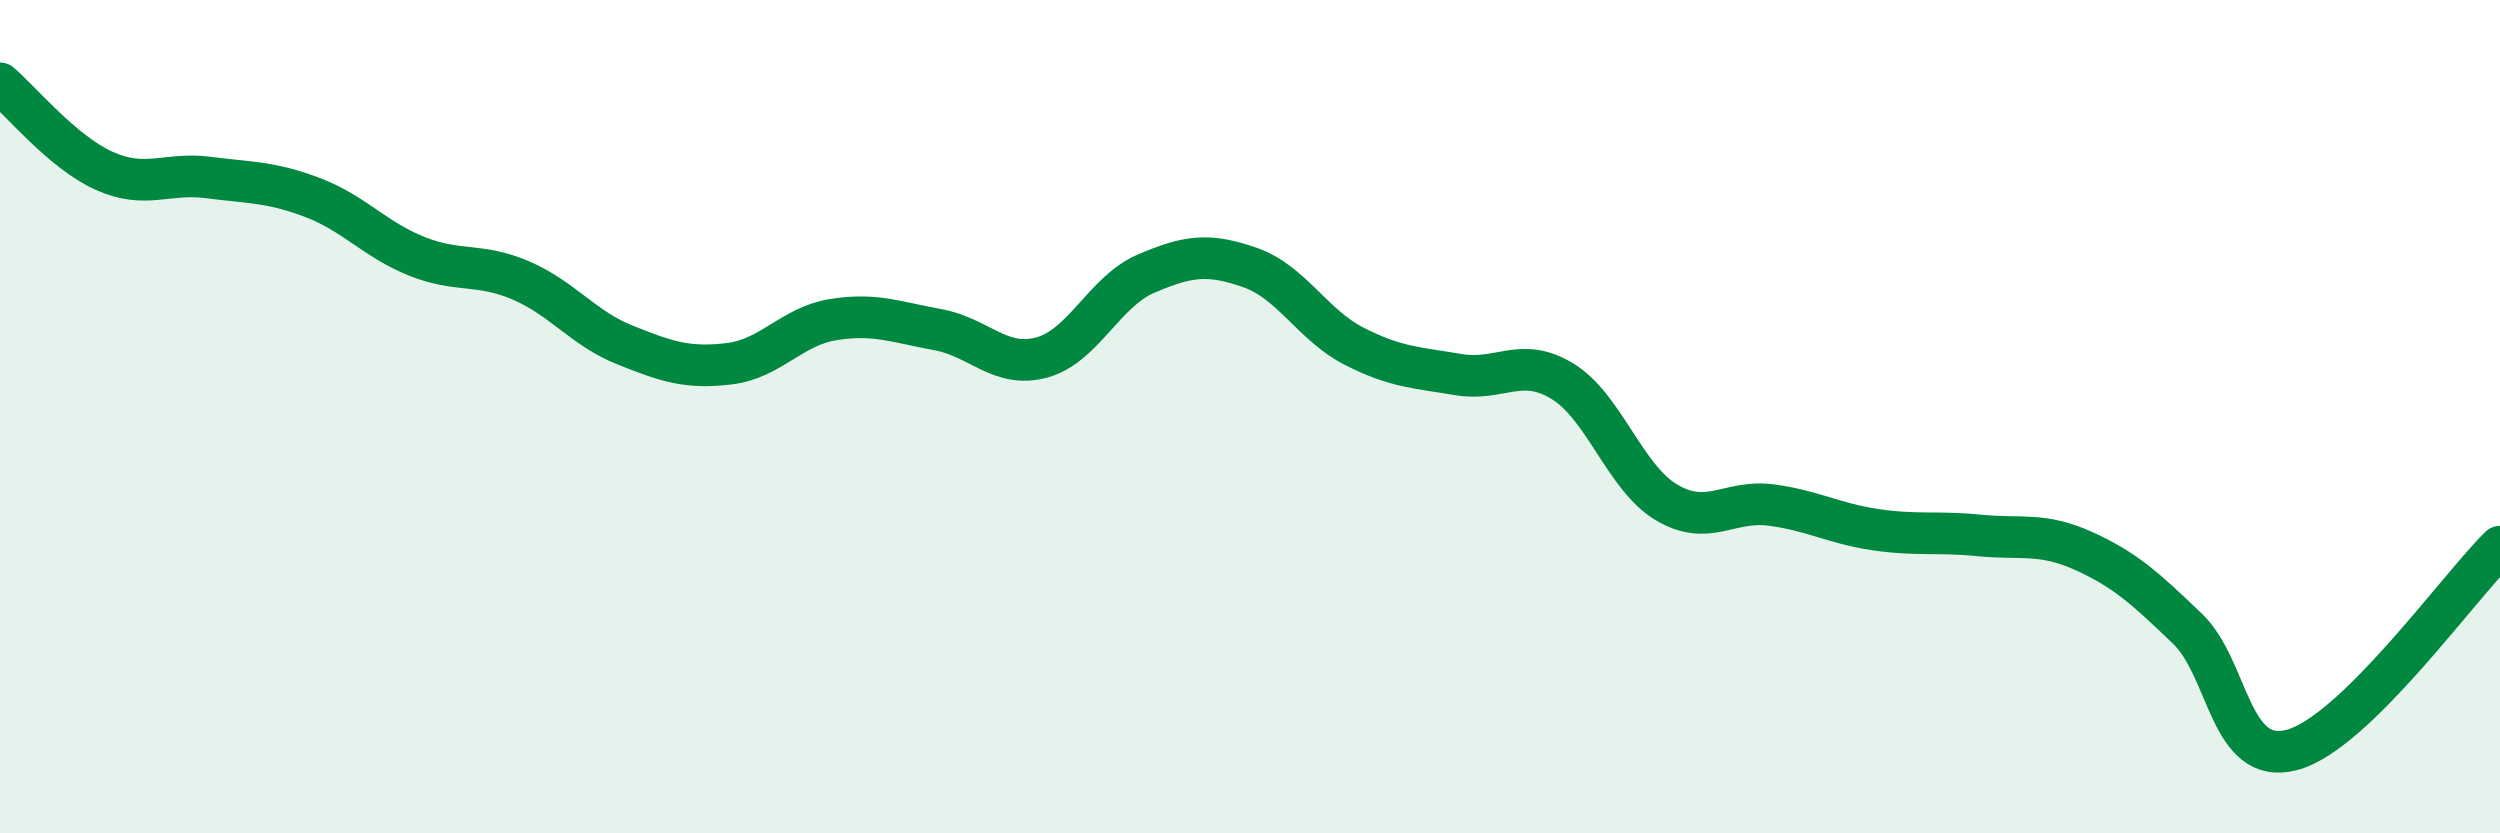
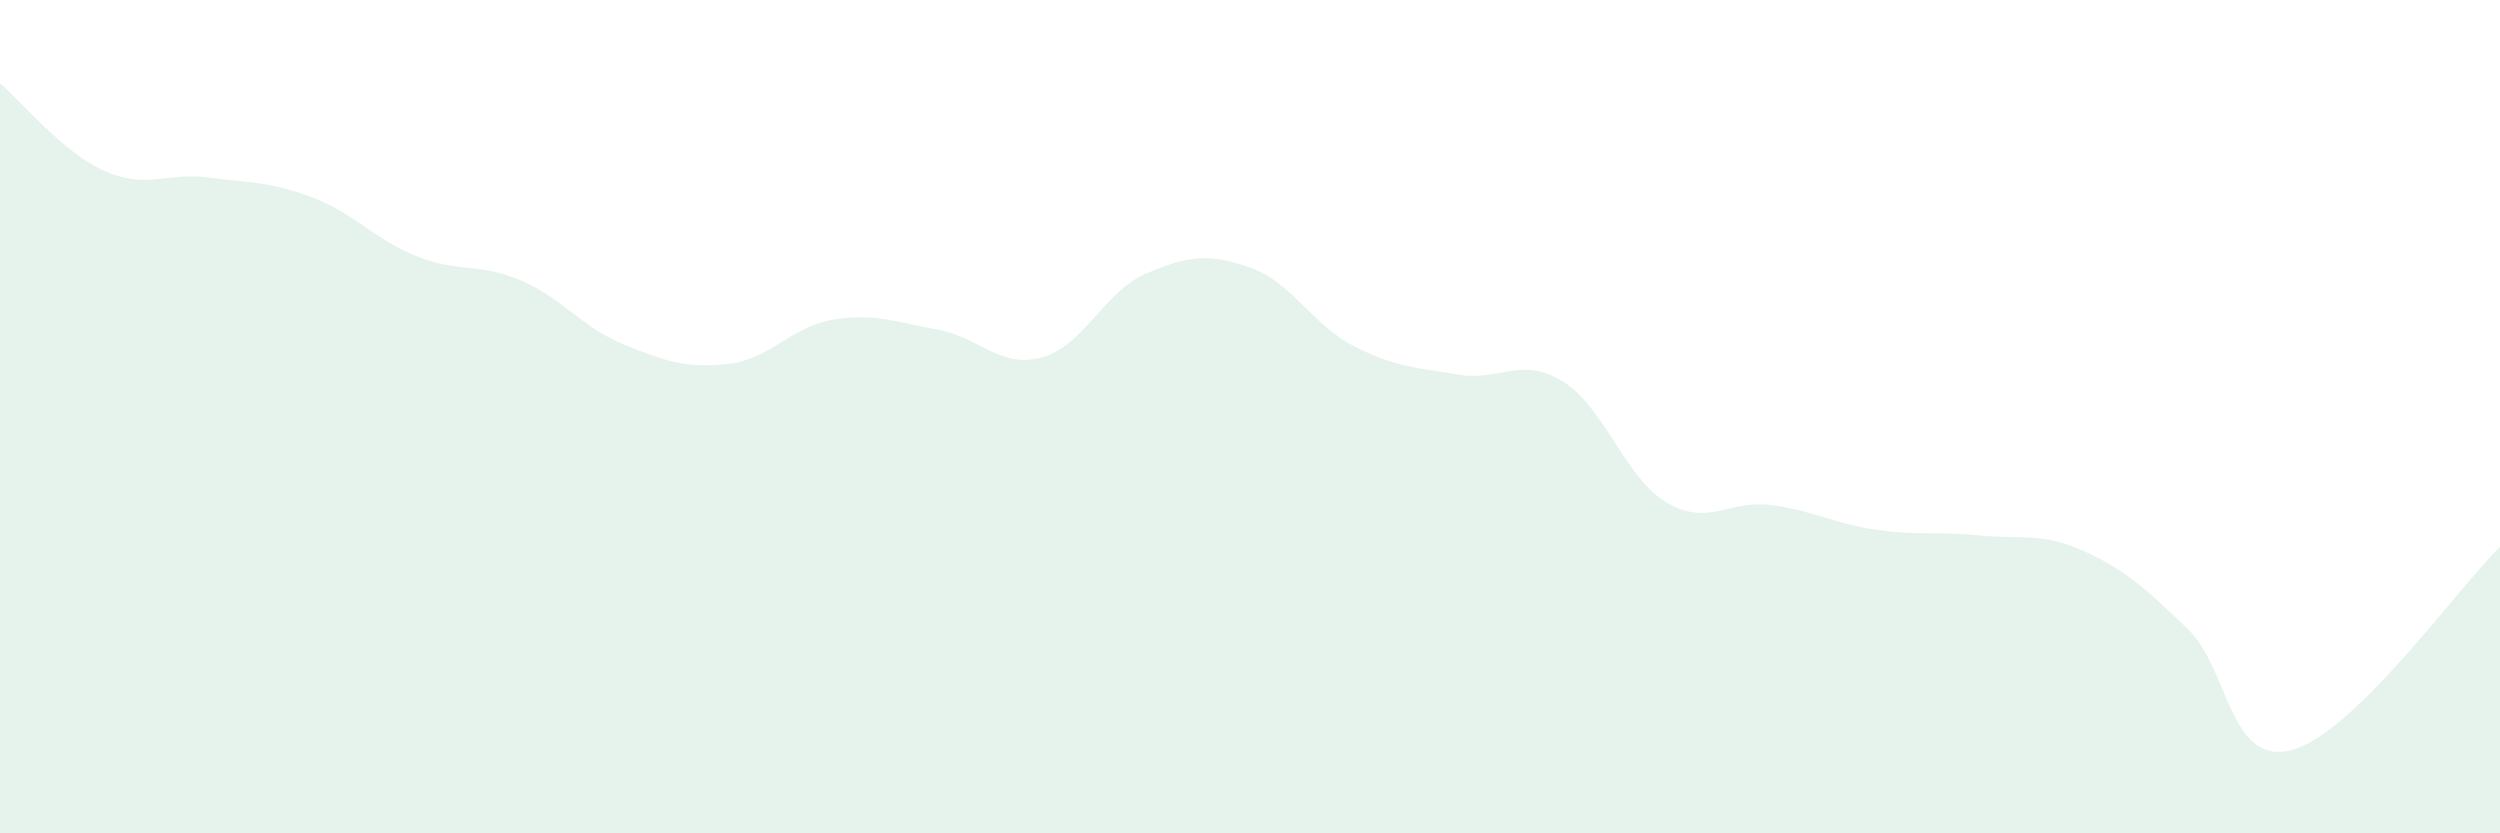
<svg xmlns="http://www.w3.org/2000/svg" width="60" height="20" viewBox="0 0 60 20">
  <path d="M 0,2 C 0.5,2.42 1.5,3.65 2.5,4.1 C 3.5,4.55 4,4.13 5,4.26 C 6,4.39 6.5,4.36 7.5,4.74 C 8.5,5.12 9,5.75 10,6.15 C 11,6.55 11.5,6.3 12.5,6.73 C 13.5,7.16 14,7.88 15,8.28 C 16,8.68 16.5,8.85 17.5,8.73 C 18.5,8.61 19,7.83 20,7.67 C 21,7.51 21.5,7.73 22.5,7.91 C 23.5,8.09 24,8.85 25,8.58 C 26,8.31 26.5,7 27.5,6.57 C 28.5,6.14 29,6.07 30,6.42 C 31,6.77 31.5,7.8 32.5,8.31 C 33.5,8.82 34,8.82 35,8.99 C 36,9.16 36.5,8.54 37.5,9.15 C 38.5,9.76 39,11.47 40,12.06 C 41,12.65 41.5,11.99 42.5,12.12 C 43.5,12.25 44,12.56 45,12.71 C 46,12.86 46.5,12.75 47.5,12.85 C 48.5,12.95 49,12.77 50,13.22 C 51,13.67 51.5,14.13 52.5,15.09 C 53.5,16.05 53.5,18.39 55,18 C 56.5,17.61 59,14.1 60,13.12L60 20L0 20Z" fill="#008740" opacity="0.1" stroke-linecap="round" stroke-linejoin="round" />
-   <path d="M 0,2 C 0.5,2.42 1.5,3.65 2.5,4.1 C 3.5,4.55 4,4.13 5,4.26 C 6,4.39 6.5,4.36 7.5,4.74 C 8.5,5.12 9,5.75 10,6.15 C 11,6.55 11.5,6.3 12.5,6.73 C 13.5,7.16 14,7.88 15,8.28 C 16,8.68 16.5,8.85 17.5,8.73 C 18.5,8.61 19,7.83 20,7.67 C 21,7.51 21.5,7.73 22.5,7.91 C 23.5,8.09 24,8.85 25,8.58 C 26,8.31 26.5,7 27.5,6.57 C 28.5,6.14 29,6.07 30,6.42 C 31,6.77 31.5,7.8 32.5,8.31 C 33.5,8.82 34,8.82 35,8.99 C 36,9.16 36.5,8.54 37.5,9.15 C 38.5,9.76 39,11.47 40,12.06 C 41,12.65 41.5,11.99 42.5,12.12 C 43.5,12.25 44,12.56 45,12.71 C 46,12.86 46.5,12.75 47.5,12.85 C 48.5,12.95 49,12.77 50,13.22 C 51,13.67 51.5,14.13 52.5,15.09 C 53.5,16.05 53.5,18.39 55,18 C 56.5,17.61 59,14.1 60,13.12" stroke="#008740" stroke-width="1" fill="none" stroke-linecap="round" stroke-linejoin="round" />
</svg>